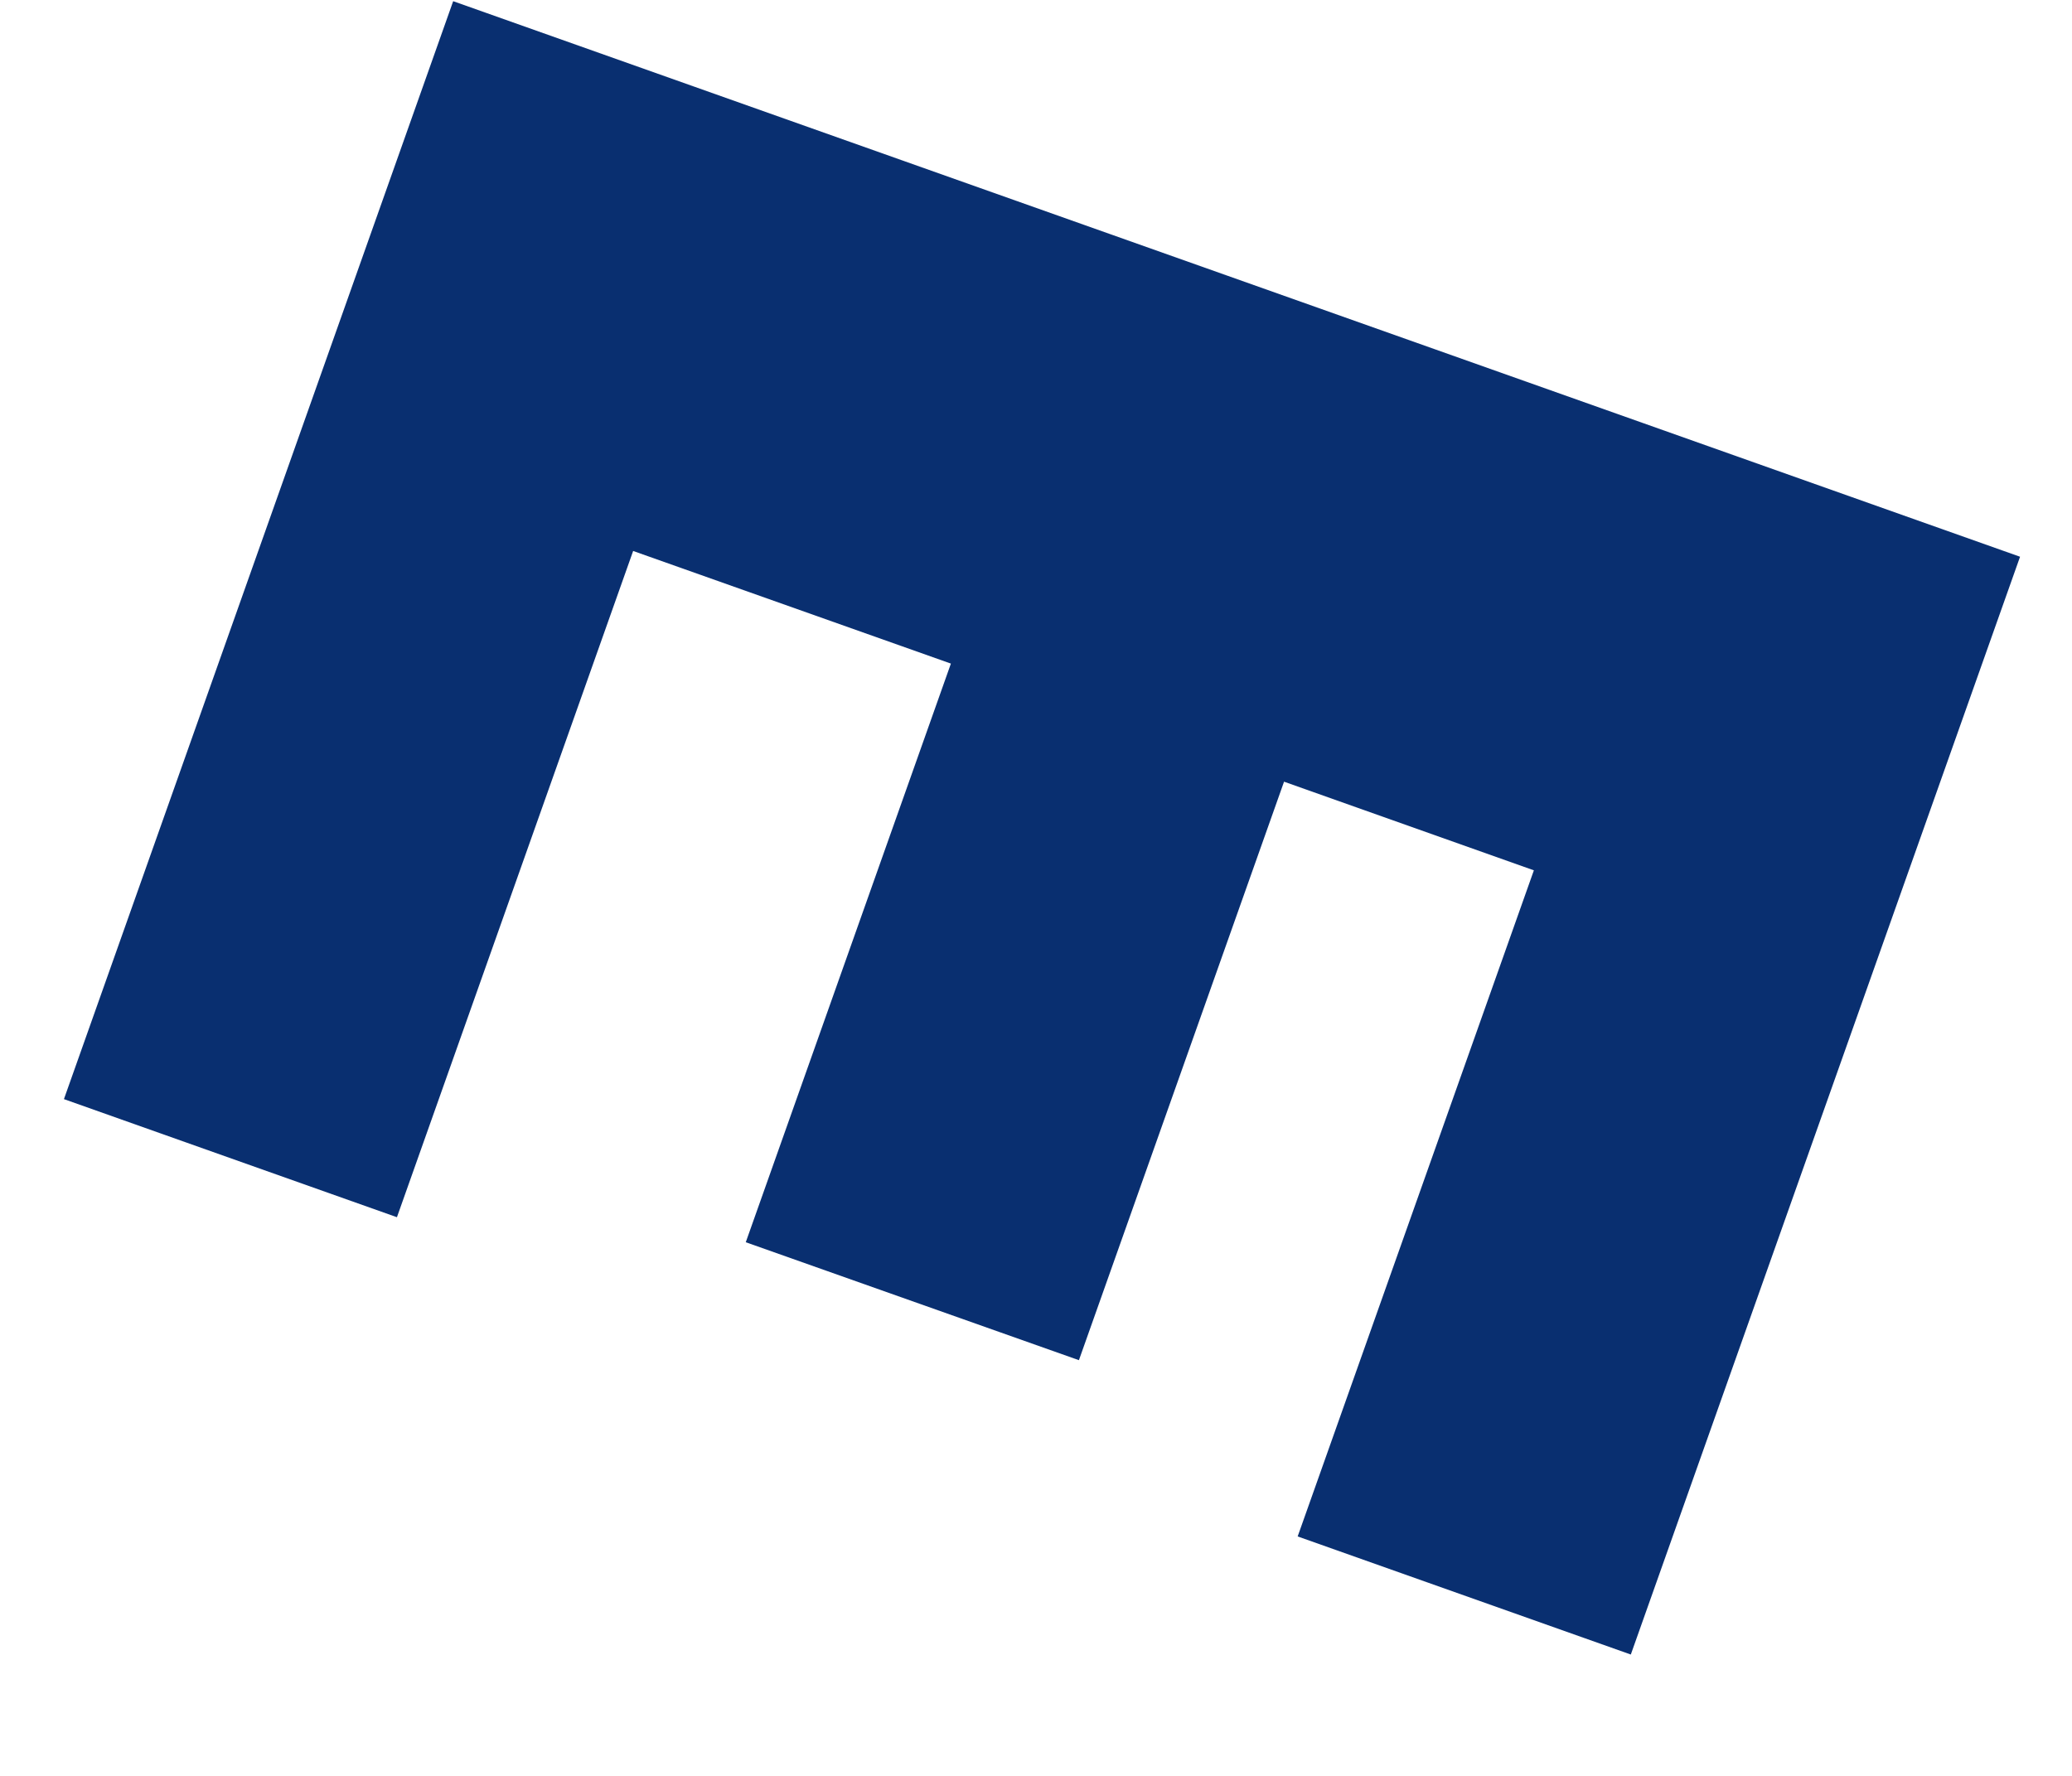
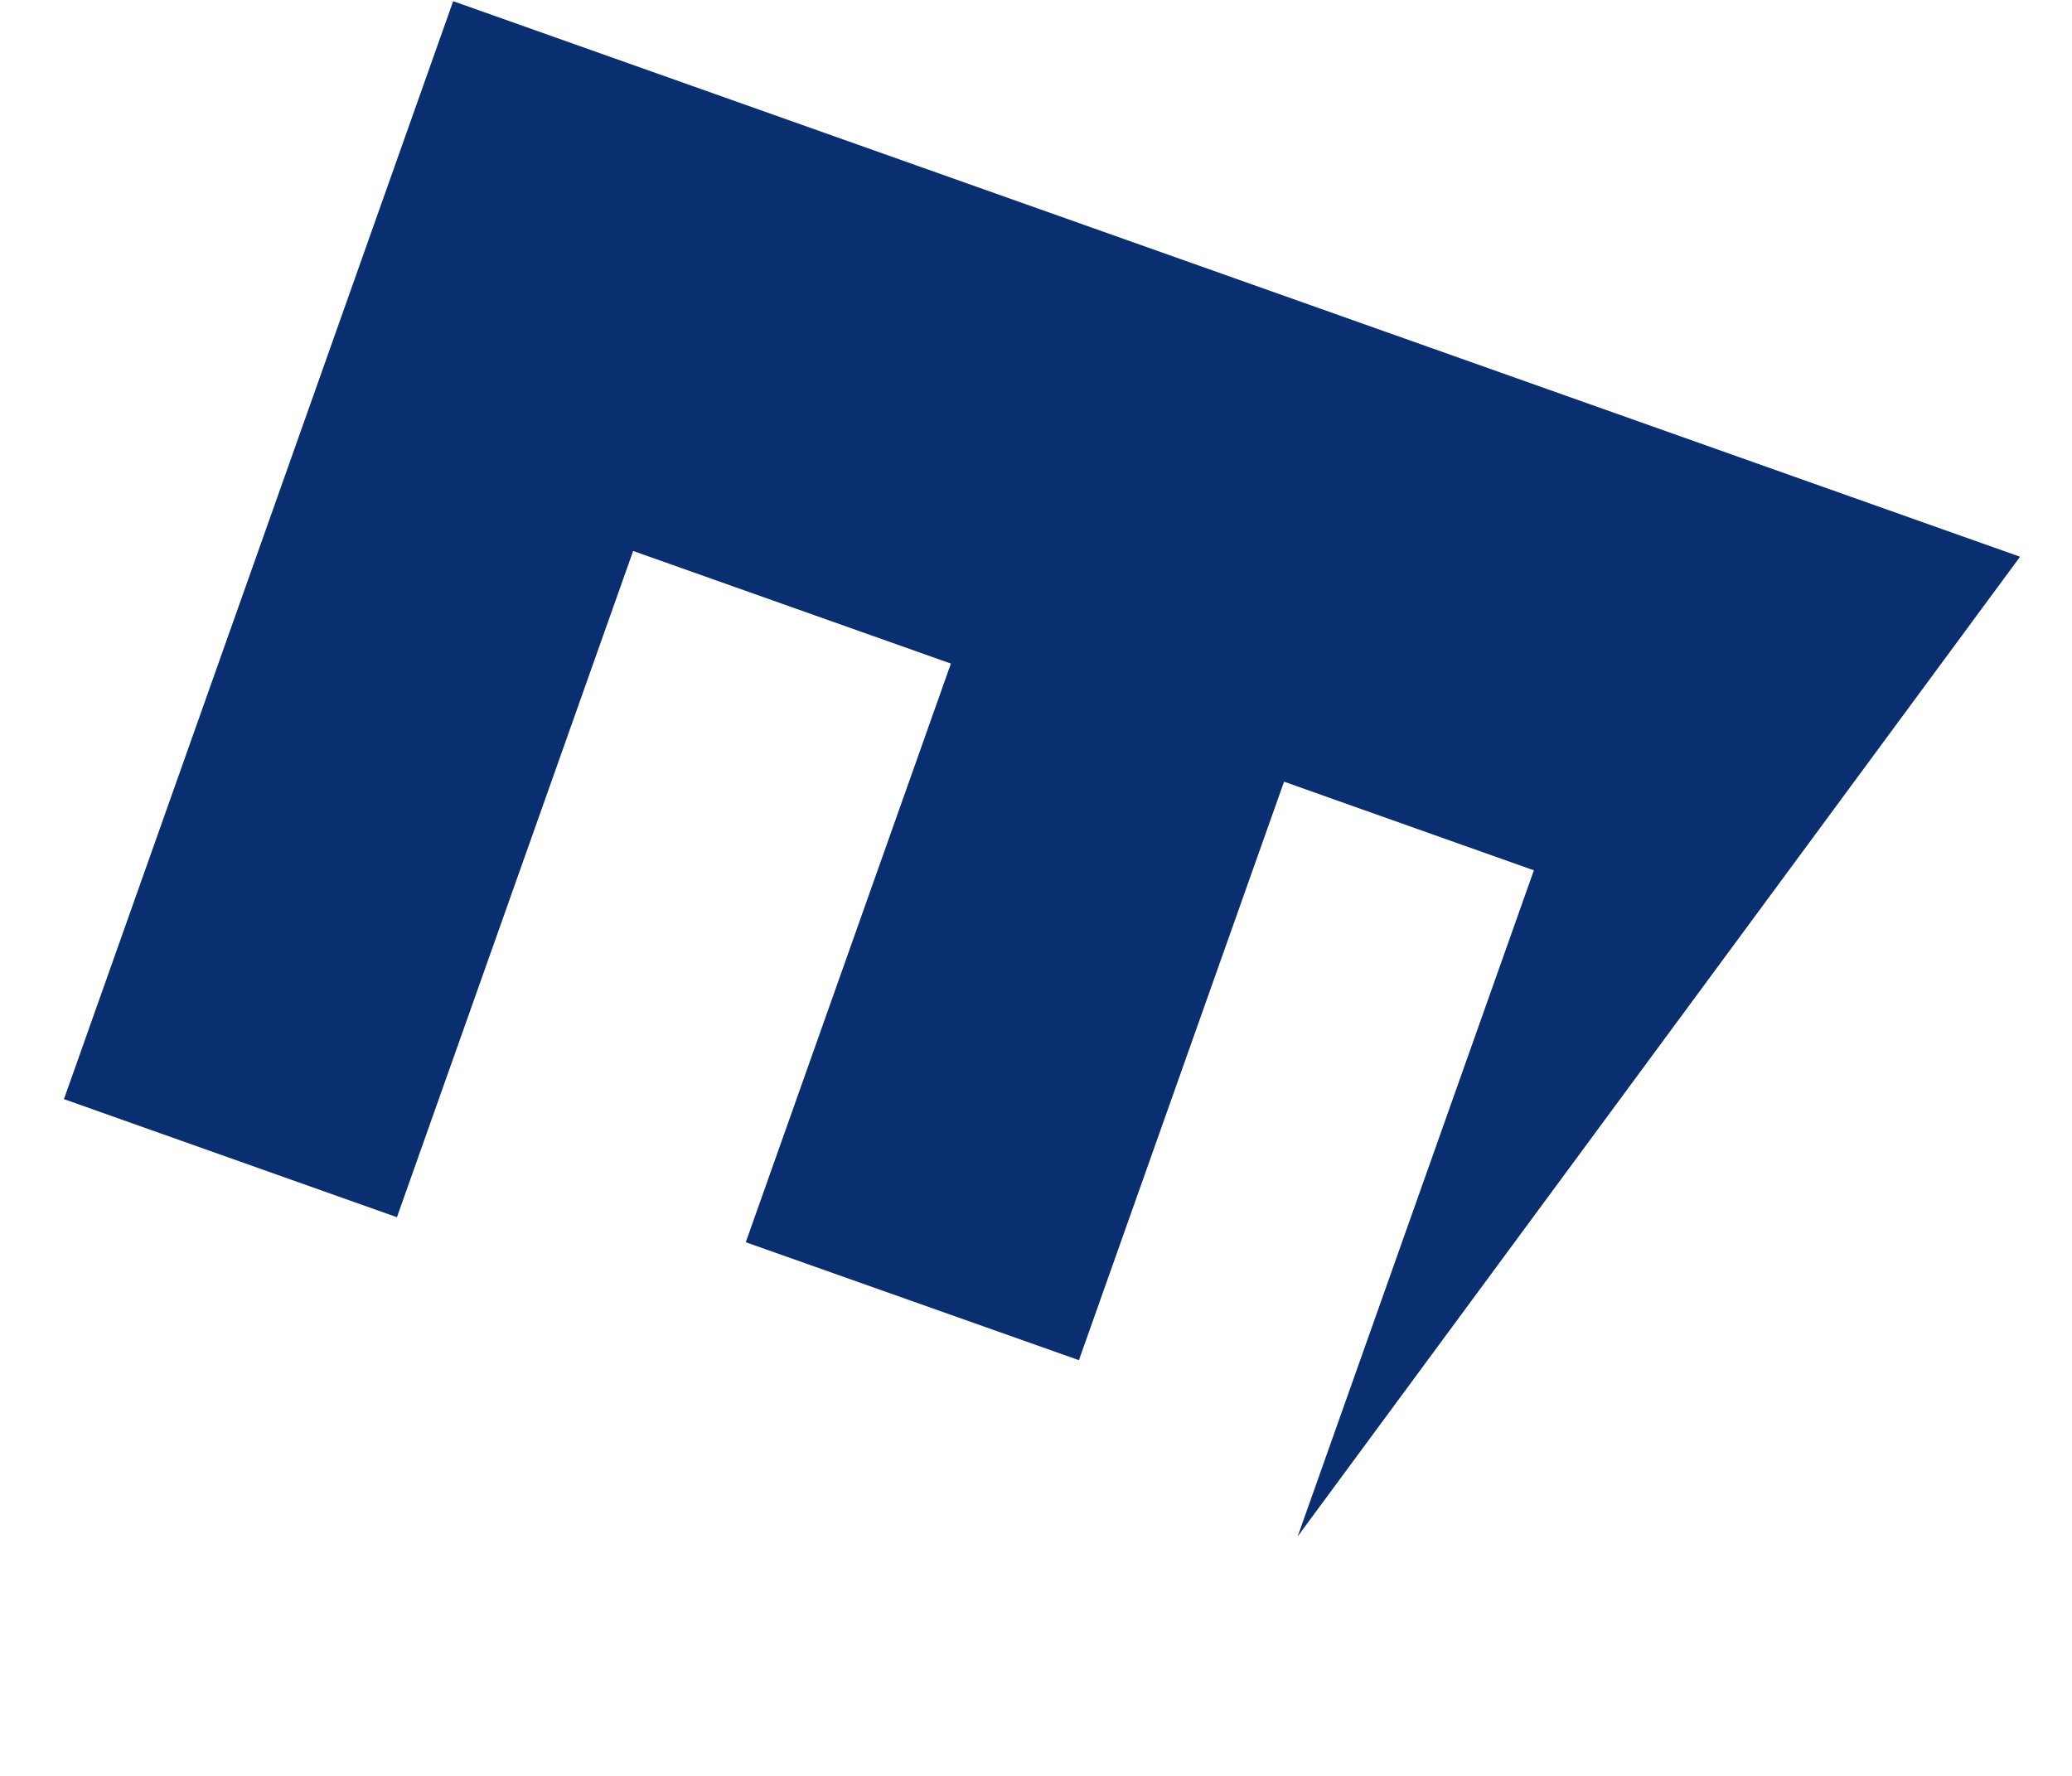
<svg xmlns="http://www.w3.org/2000/svg" width="14" height="12" viewBox="0 0 14 12" fill="none">
-   <path d="M3.062 0.008L13.649 3.762L11.019 11.18L8.768 10.382L10.364 5.881L8.676 5.282L7.29 9.191L5.039 8.394L6.425 4.484L4.278 3.723L2.682 8.225L0.432 7.427L3.062 0.008Z" fill="#092F70" />
+   <path d="M3.062 0.008L13.649 3.762L8.768 10.382L10.364 5.881L8.676 5.282L7.29 9.191L5.039 8.394L6.425 4.484L4.278 3.723L2.682 8.225L0.432 7.427L3.062 0.008Z" fill="#092F70" />
</svg>